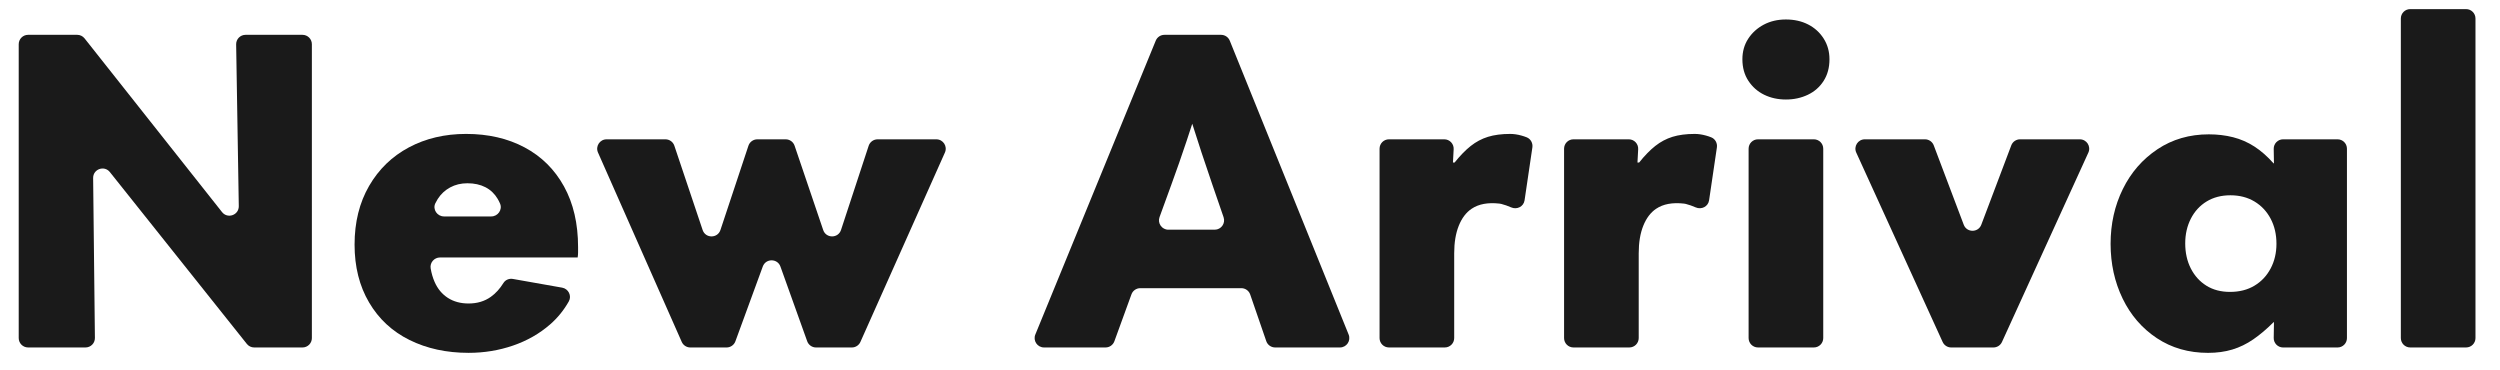
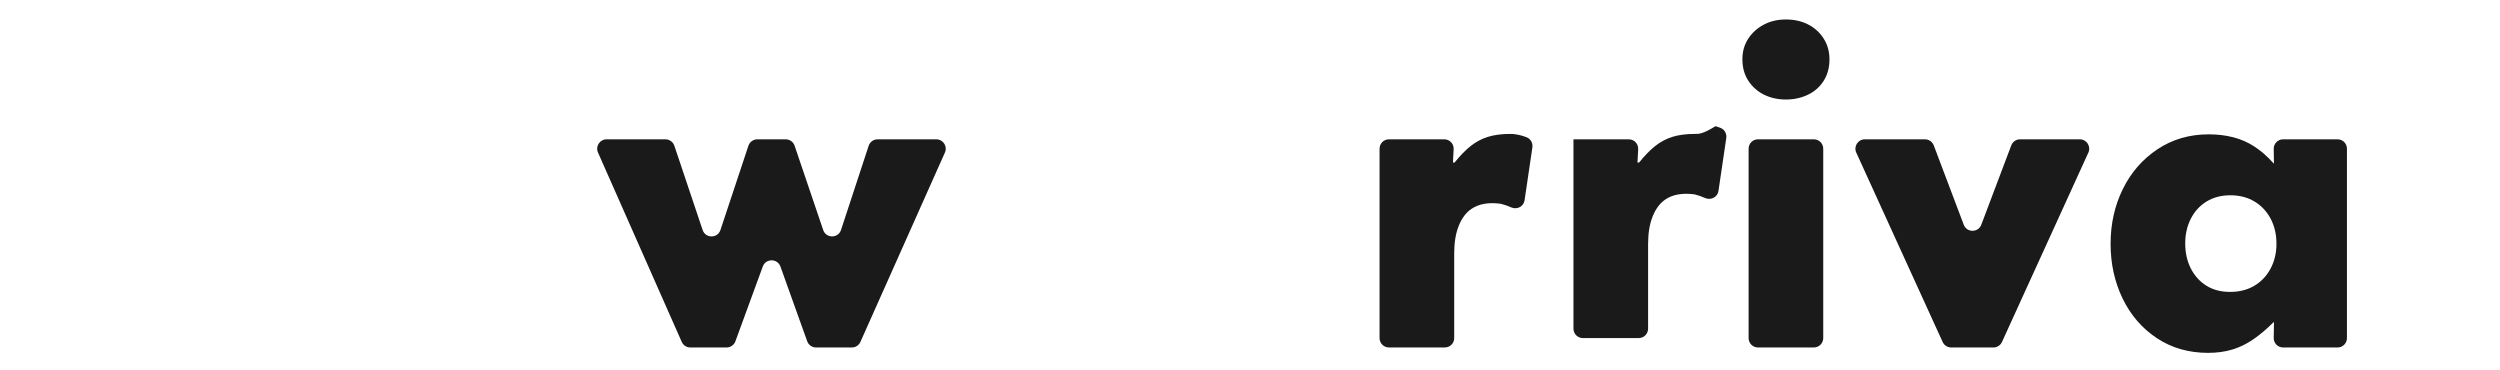
<svg xmlns="http://www.w3.org/2000/svg" version="1.1" id="レイヤー_1" x="0px" y="0px" viewBox="0 0 263.418 39.026" style="enable-background:new 0 0 263.418 39.026;" xml:space="preserve">
  <g>
-     <path style="fill:#1A1A1A;" d="M23.396,22.348L8.91,4.045C8.722,3.807,8.436,3.669,8.134,3.669H2.961   c-0.546,0-0.989,0.443-0.989,0.989v30.964c0,0.546,0.443,0.989,0.989,0.989h6.05c0.551,0,0.995-0.45,0.989-1L9.814,18.757   c-0.01-0.941,1.176-1.364,1.763-0.627L26.01,36.239c0.188,0.236,0.472,0.373,0.774,0.373h5.088c0.546,0,0.989-0.443,0.989-0.989   V4.659c0-0.546-0.443-0.989-0.989-0.989h-6c-0.553,0-0.998,0.453-0.989,1.005l0.278,17.043   C25.176,22.663,23.983,23.089,23.396,22.348z" />
-     <path style="fill:#1A1A1A;" d="M55.273,15.53c-1.777-0.946-3.83-1.419-6.161-1.419c-2.243,0-4.252,0.473-6.029,1.419   c-1.776,0.948-3.174,2.302-4.193,4.063c-1.02,1.764-1.53,3.824-1.53,6.183c0,2.331,0.509,4.362,1.53,6.094   c1.019,1.734,2.438,3.052,4.26,3.954c1.82,0.902,3.895,1.354,6.226,1.354c1.631,0,3.189-0.255,4.675-0.765   c1.485-0.509,2.789-1.252,3.91-2.228c0.792-0.69,1.45-1.5,1.974-2.43c0.331-0.587-0.04-1.329-0.703-1.446l-5.192-0.918   c-0.386-0.068-0.787,0.093-0.994,0.427c-0.378,0.611-0.822,1.099-1.333,1.462c-0.655,0.466-1.434,0.698-2.337,0.698   c-0.845,0-1.573-0.197-2.184-0.59c-0.612-0.393-1.079-0.954-1.398-1.682c-0.19-0.431-0.329-0.908-0.417-1.431   c-0.1-0.598,0.377-1.146,0.984-1.146h14.505c0.029-0.175,0.044-0.35,0.044-0.524c0-0.175,0-0.364,0-0.568   c0-2.476-0.496-4.61-1.486-6.401C58.434,17.846,57.05,16.478,55.273,15.53z M46.779,22.805c-0.71,0-1.218-0.74-0.911-1.381   c0.076-0.158,0.16-0.309,0.252-0.454c0.335-0.524,0.772-0.931,1.311-1.223c0.539-0.292,1.143-0.437,1.814-0.437   c0.727,0,1.362,0.138,1.9,0.414c0.539,0.278,0.969,0.685,1.289,1.224c0.096,0.161,0.182,0.33,0.257,0.506   c0.273,0.64-0.229,1.351-0.925,1.351H46.779z" />
    <path style="fill:#1A1A1A;" d="M86.739,24.238l-3.015-8.887c-0.136-0.401-0.513-0.671-0.937-0.671h-2.989   c-0.426,0-0.805,0.273-0.939,0.677l-2.948,8.875c-0.3,0.902-1.574,0.904-1.877,0.003l-2.981-8.881   c-0.135-0.403-0.513-0.674-0.938-0.674h-6.202c-0.715,0-1.194,0.735-0.905,1.389l8.824,19.954c0.158,0.358,0.513,0.589,0.905,0.589   h3.82c0.415,0,0.786-0.259,0.929-0.649l2.886-7.883c0.318-0.869,1.548-0.864,1.86,0.006l2.819,7.87   c0.141,0.393,0.514,0.656,0.931,0.656h3.774c0.39,0,0.744-0.23,0.903-0.586l8.904-19.954c0.292-0.654-0.187-1.392-0.903-1.392   H92.47c-0.427,0-0.806,0.274-0.94,0.68l-2.914,8.869C88.319,25.131,87.045,25.138,86.739,24.238z" />
-     <path style="fill:#1A1A1A;" d="M121.778,4.283L109.09,35.247c-0.267,0.651,0.212,1.364,0.915,1.364h6.483   c0.416,0,0.787-0.26,0.93-0.651l1.799-4.945c0.142-0.391,0.514-0.651,0.93-0.651h10.648c0.422,0,0.798,0.268,0.935,0.667   l1.692,4.913c0.137,0.399,0.513,0.667,0.935,0.667h6.828c0.702,0,1.18-0.71,0.917-1.36L129.578,4.288   c-0.151-0.374-0.514-0.618-0.917-0.618h-5.967C122.292,3.669,121.931,3.912,121.778,4.283z M123.108,24.203   c-0.687,0-1.164-0.682-0.93-1.328l1.25-3.435c0.553-1.513,1.093-3.058,1.617-4.631c0.199-0.595,0.385-1.179,0.579-1.771   c0.598,1.901,1.299,4.032,2.129,6.446l1.173,3.407c0.221,0.642-0.256,1.311-0.935,1.311H123.108z" />
    <path style="fill:#1A1A1A;" d="M159.123,14.111c-0.902,0-1.681,0.103-2.337,0.305c-0.656,0.204-1.26,0.524-1.814,0.961   c-0.553,0.437-1.122,1.02-1.704,1.747h-0.175l0.075-1.403c0.03-0.566-0.421-1.042-0.988-1.042h-5.831   c-0.546,0-0.989,0.443-0.989,0.989v19.954c0,0.546,0.443,0.989,0.989,0.989h5.886c0.546,0,0.989-0.443,0.989-0.989v-8.928   c0-1.137,0.16-2.104,0.481-2.906c0.32-0.8,0.771-1.398,1.354-1.791c0.742-0.501,1.721-0.683,2.936-0.545   c0.065,0.007,0.13,0.019,0.192,0.035c0.335,0.085,0.681,0.205,1.038,0.363c0.613,0.27,1.316-0.081,1.414-0.744l0.823-5.575   c0.066-0.447-0.176-0.893-0.595-1.061c-0.18-0.072-0.361-0.133-0.544-0.183C159.903,14.17,159.502,14.111,159.123,14.111z" />
-     <path style="fill:#1A1A1A;" d="M178.565,14.111c-0.902,0-1.681,0.103-2.337,0.305c-0.656,0.204-1.26,0.524-1.814,0.961   c-0.553,0.437-1.122,1.02-1.704,1.747h-0.175l0.075-1.403c0.03-0.566-0.421-1.042-0.988-1.042h-5.831   c-0.546,0-0.989,0.443-0.989,0.989v19.954c0,0.546,0.443,0.989,0.989,0.989h5.886c0.546,0,0.989-0.443,0.989-0.989v-8.928   c0-1.137,0.16-2.104,0.481-2.906c0.32-0.8,0.771-1.398,1.354-1.791c0.742-0.501,1.721-0.683,2.936-0.545   c0.065,0.007,0.13,0.019,0.192,0.035c0.335,0.085,0.681,0.205,1.038,0.363c0.613,0.27,1.316-0.081,1.414-0.744l0.823-5.575   c0.066-0.447-0.176-0.893-0.595-1.061c-0.18-0.072-0.361-0.133-0.544-0.183C179.345,14.17,178.945,14.111,178.565,14.111z" />
+     <path style="fill:#1A1A1A;" d="M178.565,14.111c-0.902,0-1.681,0.103-2.337,0.305c-0.656,0.204-1.26,0.524-1.814,0.961   c-0.553,0.437-1.122,1.02-1.704,1.747h-0.175l0.075-1.403c0.03-0.566-0.421-1.042-0.988-1.042h-5.831   v19.954c0,0.546,0.443,0.989,0.989,0.989h5.886c0.546,0,0.989-0.443,0.989-0.989v-8.928   c0-1.137,0.16-2.104,0.481-2.906c0.32-0.8,0.771-1.398,1.354-1.791c0.742-0.501,1.721-0.683,2.936-0.545   c0.065,0.007,0.13,0.019,0.192,0.035c0.335,0.085,0.681,0.205,1.038,0.363c0.613,0.27,1.316-0.081,1.414-0.744l0.823-5.575   c0.066-0.447-0.176-0.893-0.595-1.061c-0.18-0.072-0.361-0.133-0.544-0.183C179.345,14.17,178.945,14.111,178.565,14.111z" />
    <path style="fill:#1A1A1A;" d="M190.515,2.576c-0.685-0.349-1.463-0.524-2.337-0.524c-0.874,0-1.653,0.183-2.338,0.546   c-0.685,0.365-1.23,0.86-1.638,1.486c-0.408,0.627-0.611,1.348-0.611,2.163c0,0.874,0.21,1.631,0.633,2.272   c0.422,0.641,0.975,1.129,1.66,1.463c0.685,0.335,1.449,0.503,2.294,0.503c0.844,0,1.616-0.168,2.316-0.503   c0.698-0.334,1.252-0.822,1.66-1.463c0.408-0.641,0.612-1.398,0.612-2.272c0-0.815-0.204-1.543-0.612-2.184   C191.746,3.421,191.2,2.926,190.515,2.576z" />
    <path style="fill:#1A1A1A;" d="M185.235,36.611h5.886c0.546,0,0.989-0.443,0.989-0.989V15.668c0-0.546-0.443-0.989-0.989-0.989   h-5.886c-0.546,0-0.989,0.443-0.989,0.989v19.954C184.246,36.168,184.688,36.611,185.235,36.611z" />
    <path style="fill:#1A1A1A;" d="M206.913,23.677l-3.159-8.358c-0.145-0.385-0.514-0.64-0.925-0.64h-6.34   c-0.72,0-1.199,0.745-0.9,1.4l9.102,19.954c0.161,0.353,0.513,0.579,0.9,0.579h4.451c0.387,0,0.739-0.226,0.9-0.579l9.103-19.954   c0.299-0.655-0.18-1.4-0.9-1.4h-6.298c-0.411,0-0.78,0.255-0.925,0.64l-3.158,8.358C208.442,24.53,207.235,24.53,206.913,23.677z" />
    <path style="fill:#1A1A1A;" d="M239.6,17.213h-0.043c-0.642-0.727-1.312-1.317-2.01-1.769c-0.7-0.452-1.449-0.78-2.251-0.984   c-0.801-0.203-1.653-0.305-2.556-0.305c-2.039,0-3.844,0.524-5.417,1.572c-1.572,1.049-2.789,2.447-3.647,4.194   c-0.86,1.747-1.289,3.67-1.289,5.768c0,2.097,0.422,4.019,1.267,5.767s2.047,3.139,3.605,4.173   c1.557,1.033,3.356,1.551,5.396,1.551c0.931,0,1.784-0.116,2.555-0.349c0.772-0.233,1.508-0.591,2.207-1.071   c0.7-0.481,1.413-1.084,2.142-1.812h0.043l-0.027,1.66c-0.009,0.552,0.437,1.005,0.989,1.005h5.738   c0.546,0,0.989-0.443,0.989-0.989V15.668c0-0.546-0.443-0.989-0.989-0.989h-5.738c-0.553,0-0.998,0.453-0.989,1.006L239.6,17.213z    M239.251,28.289c-0.408,0.771-0.976,1.376-1.704,1.812c-0.728,0.437-1.588,0.656-2.577,0.656c-0.961,0-1.792-0.219-2.491-0.656   c-0.7-0.437-1.245-1.041-1.638-1.812c-0.393-0.772-0.59-1.653-0.59-2.644c0-0.961,0.197-1.827,0.59-2.6   c0.393-0.771,0.946-1.377,1.66-1.814c0.713-0.437,1.552-0.655,2.512-0.655c0.961,0,1.806,0.218,2.535,0.655   c0.727,0.437,1.296,1.043,1.704,1.814c0.408,0.772,0.612,1.653,0.612,2.644C239.863,26.65,239.659,27.517,239.251,28.289z" />
-     <path style="fill:#1A1A1A;" d="M252.97,1.949v33.673c0,0.546,0.443,0.989,0.989,0.989h5.886c0.546,0,0.989-0.443,0.989-0.989V1.949   c0-0.546-0.443-0.989-0.989-0.989h-5.886C253.413,0.959,252.97,1.402,252.97,1.949z" />
  </g>
</svg>